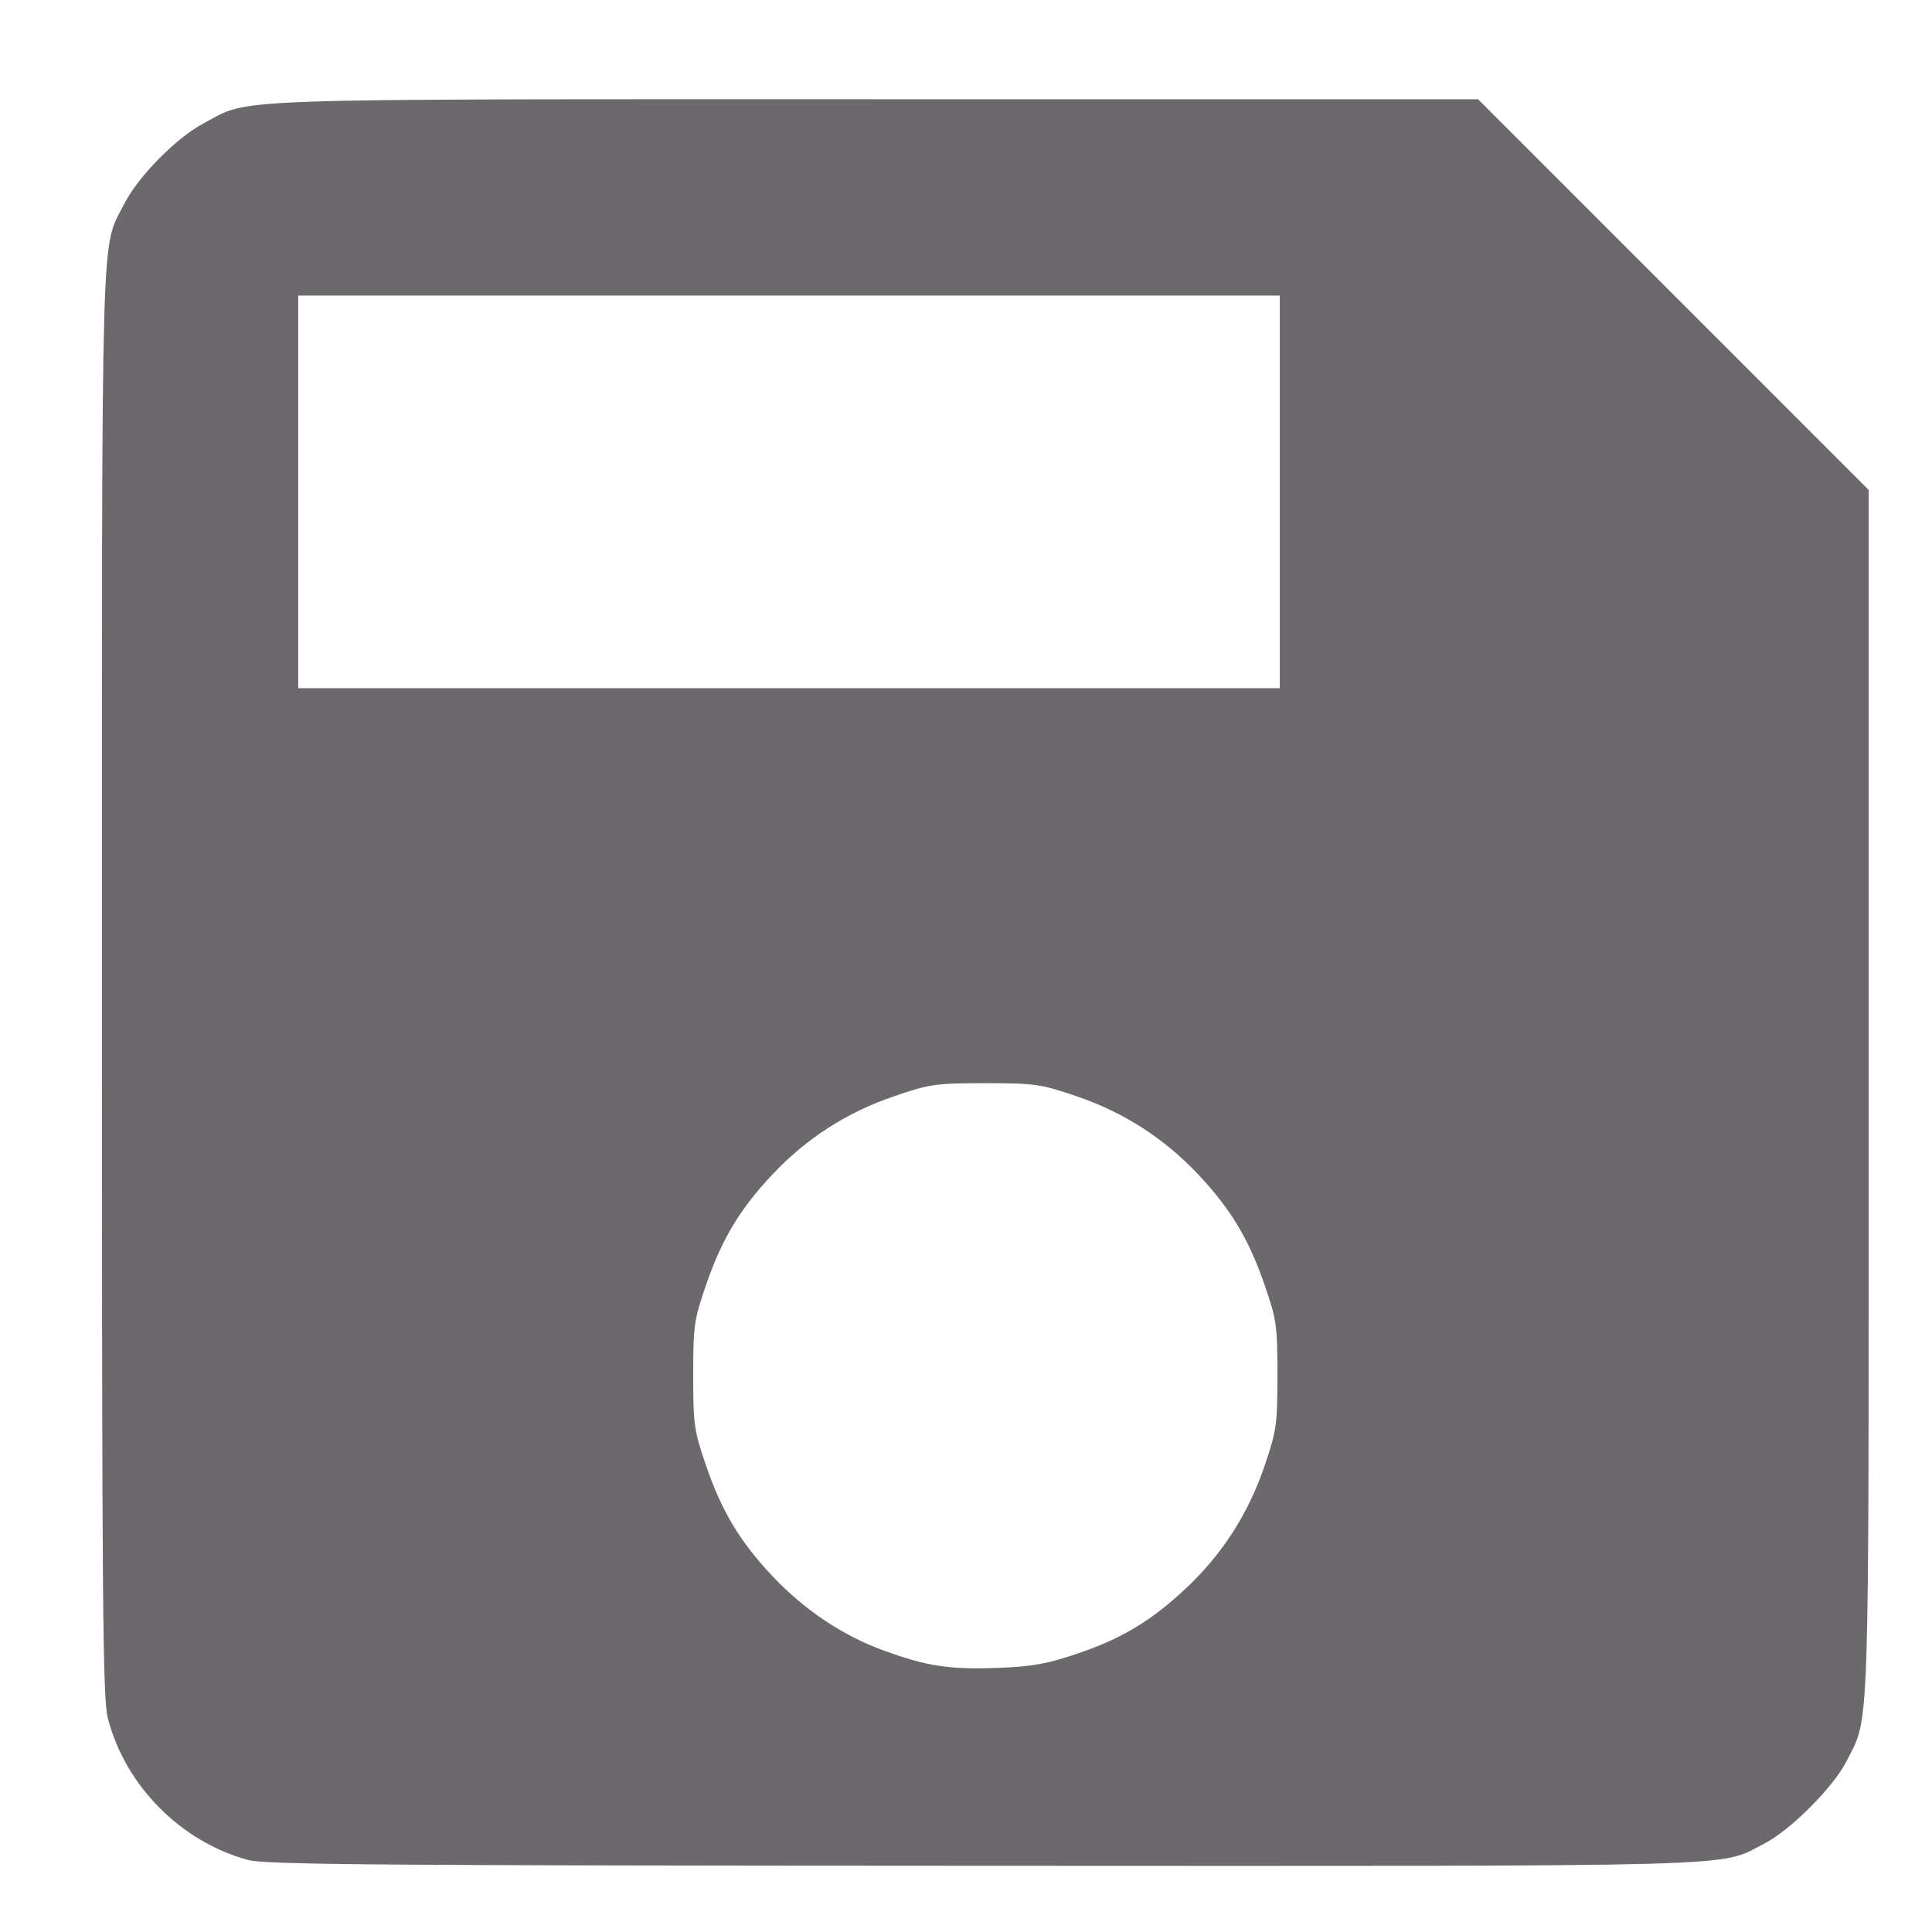
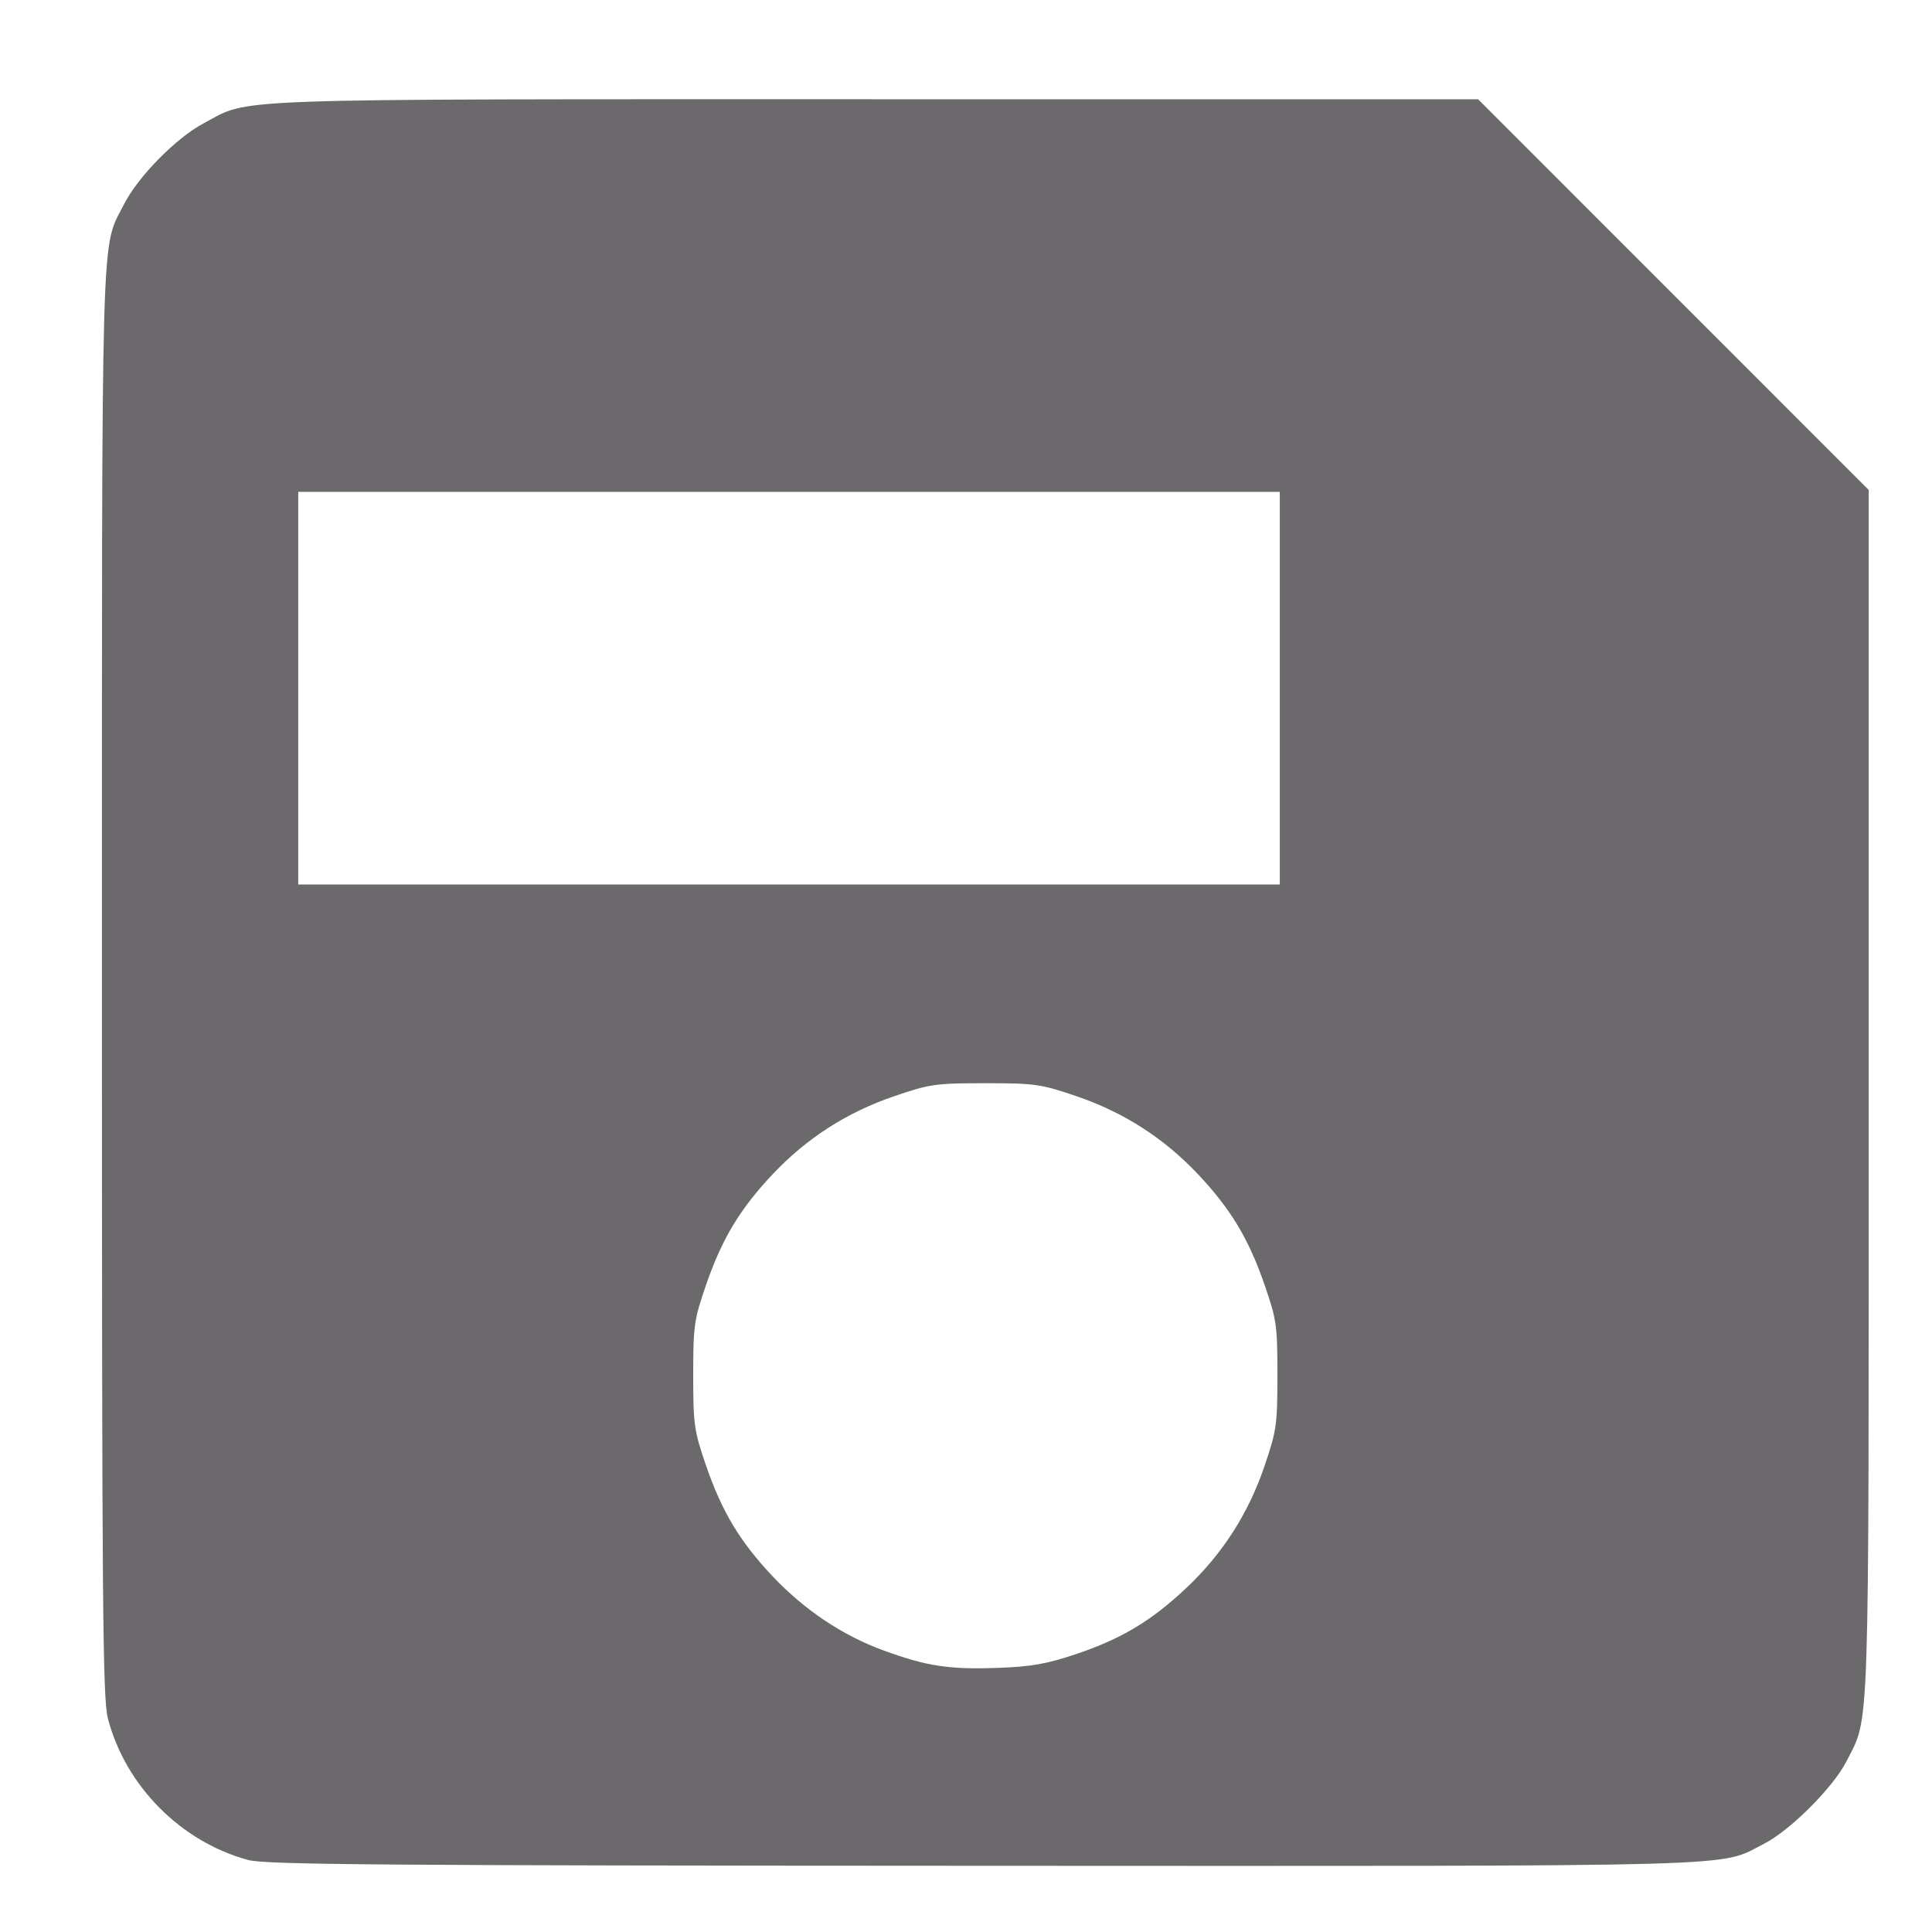
<svg xmlns="http://www.w3.org/2000/svg" xmlns:ns1="http://sodipodi.sourceforge.net/DTD/sodipodi-0.dtd" xmlns:ns2="http://www.inkscape.org/namespaces/inkscape" ns1:docname="save.svg" ns2:version="1.0 (4035a4fb49, 2020-05-01)" id="svg907" version="1.1" viewBox="0 0 105.833 105.833" height="400" width="400">
  <defs id="defs901" />
  <ns1:namedview units="px" showgrid="false" ns2:document-rotation="0" ns2:current-layer="layer1" ns2:document-units="mm" ns2:cy="560" ns2:cx="400" ns2:zoom="0.35" ns2:pageshadow="2" ns2:pageopacity="0.0" borderopacity="1.0" bordercolor="#666666" pagecolor="#ffffff" id="base" />
  <g id="layer1" ns2:groupmode="layer" ns2:label="Layer 1">
-     <path style="fill:#6b696b;fill-opacity:1;stroke-width:0.215" d="m 13.598,101.888 c -3.685,-0.992 -6.724,-4.055 -7.685,-7.743 -0.29,-1.113 -0.329,-5.944 -0.329,-40.317 0,-42.587 -0.07,-40.111 1.208,-42.635 0.768,-1.515 2.844,-3.627 4.358,-4.435 2.625,-1.399 0.454,-1.321 36.795,-1.321 h 33.023 l 10.699,10.701 10.699,10.701 v 33.021 c 0,35.995 0.06,34.094 -1.211,36.609 -0.732,1.444 -3.096,3.808 -4.54,4.54 -2.531,1.283 -0.03,1.213 -42.739,1.197 -32.982,-0.012 -39.329,-0.062 -40.278,-0.317 z M 58.937,90.612 c 2.487,-0.833 4.14,-1.824 6.054,-3.63 1.976,-1.864 3.39,-4.066 4.27,-6.651 0.668,-1.961 0.713,-2.274 0.714,-4.995 0,-2.716 -0.04,-3.034 -0.697,-4.935 -0.87,-2.531 -1.859,-4.176 -3.656,-6.081 -1.864,-1.976 -4.067,-3.39 -6.652,-4.27 -1.962,-0.668 -2.272,-0.713 -4.995,-0.713 -2.723,0 -3.034,0.044 -4.996,0.713 -2.585,0.881 -4.787,2.295 -6.651,4.27 -1.797,1.905 -2.786,3.551 -3.656,6.081 -0.653,1.899 -0.699,2.22 -0.699,4.935 0,2.715 0.05,3.036 0.699,4.935 0.868,2.527 1.859,4.176 3.646,6.071 1.746,1.851 3.834,3.248 6.078,4.067 2.377,0.867 3.576,1.051 6.251,0.956 1.843,-0.065 2.673,-0.211 4.29,-0.752 z m 11.168,-63.668 V 16.191 h -26.884 -26.884 v 10.754 10.754 h 26.884 26.884 z" id="path899" />
+     <path style="fill:#6b696b;fill-opacity:1;stroke-width:0.215" d="m 13.598,101.888 c -3.685,-0.992 -6.724,-4.055 -7.685,-7.743 -0.29,-1.113 -0.329,-5.944 -0.329,-40.317 0,-42.587 -0.07,-40.111 1.208,-42.635 0.768,-1.515 2.844,-3.627 4.358,-4.435 2.625,-1.399 0.454,-1.321 36.795,-1.321 h 33.023 l 10.699,10.701 10.699,10.701 v 33.021 c 0,35.995 0.06,34.094 -1.211,36.609 -0.732,1.444 -3.096,3.808 -4.54,4.54 -2.531,1.283 -0.03,1.213 -42.739,1.197 -32.982,-0.012 -39.329,-0.062 -40.278,-0.317 z M 58.937,90.612 c 2.487,-0.833 4.14,-1.824 6.054,-3.63 1.976,-1.864 3.39,-4.066 4.27,-6.651 0.668,-1.961 0.713,-2.274 0.714,-4.995 0,-2.716 -0.04,-3.034 -0.697,-4.935 -0.87,-2.531 -1.859,-4.176 -3.656,-6.081 -1.864,-1.976 -4.067,-3.39 -6.652,-4.27 -1.962,-0.668 -2.272,-0.713 -4.995,-0.713 -2.723,0 -3.034,0.044 -4.996,0.713 -2.585,0.881 -4.787,2.295 -6.651,4.27 -1.797,1.905 -2.786,3.551 -3.656,6.081 -0.653,1.899 -0.699,2.22 -0.699,4.935 0,2.715 0.05,3.036 0.699,4.935 0.868,2.527 1.859,4.176 3.646,6.071 1.746,1.851 3.834,3.248 6.078,4.067 2.377,0.867 3.576,1.051 6.251,0.956 1.843,-0.065 2.673,-0.211 4.29,-0.752 z m 11.168,-63.668 h -26.884 -26.884 v 10.754 10.754 h 26.884 26.884 z" id="path899" />
  </g>
</svg>